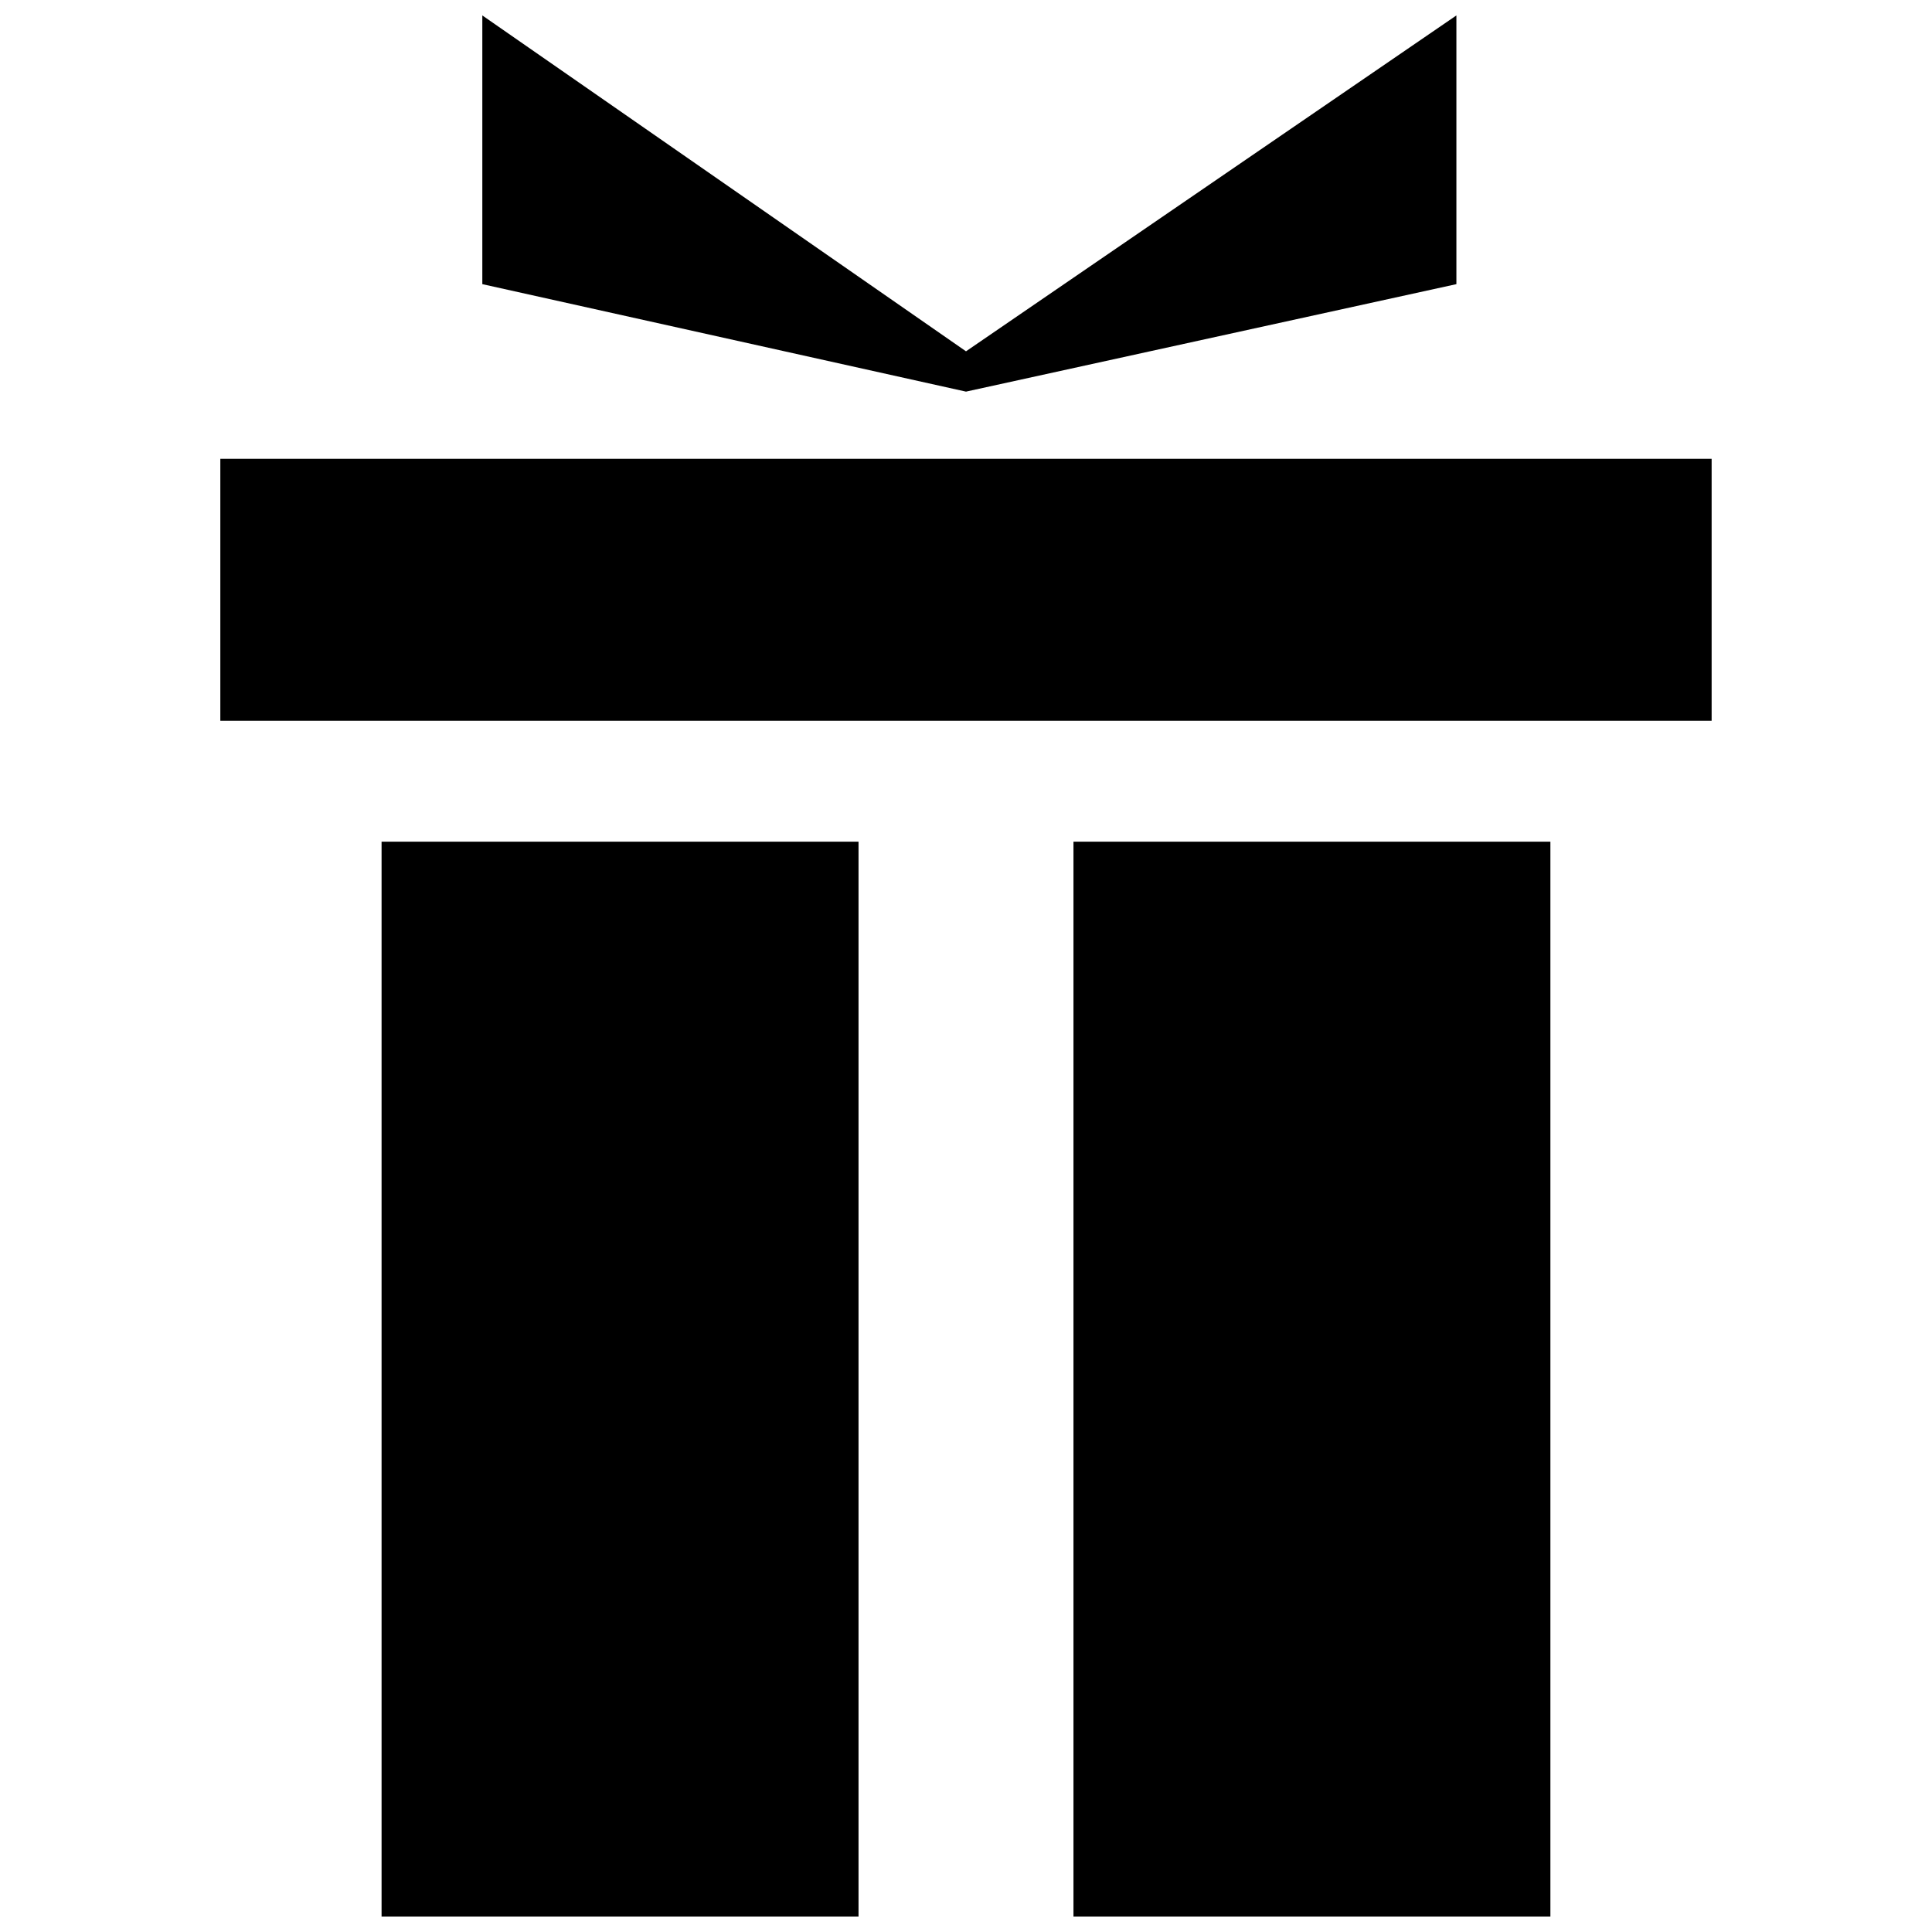
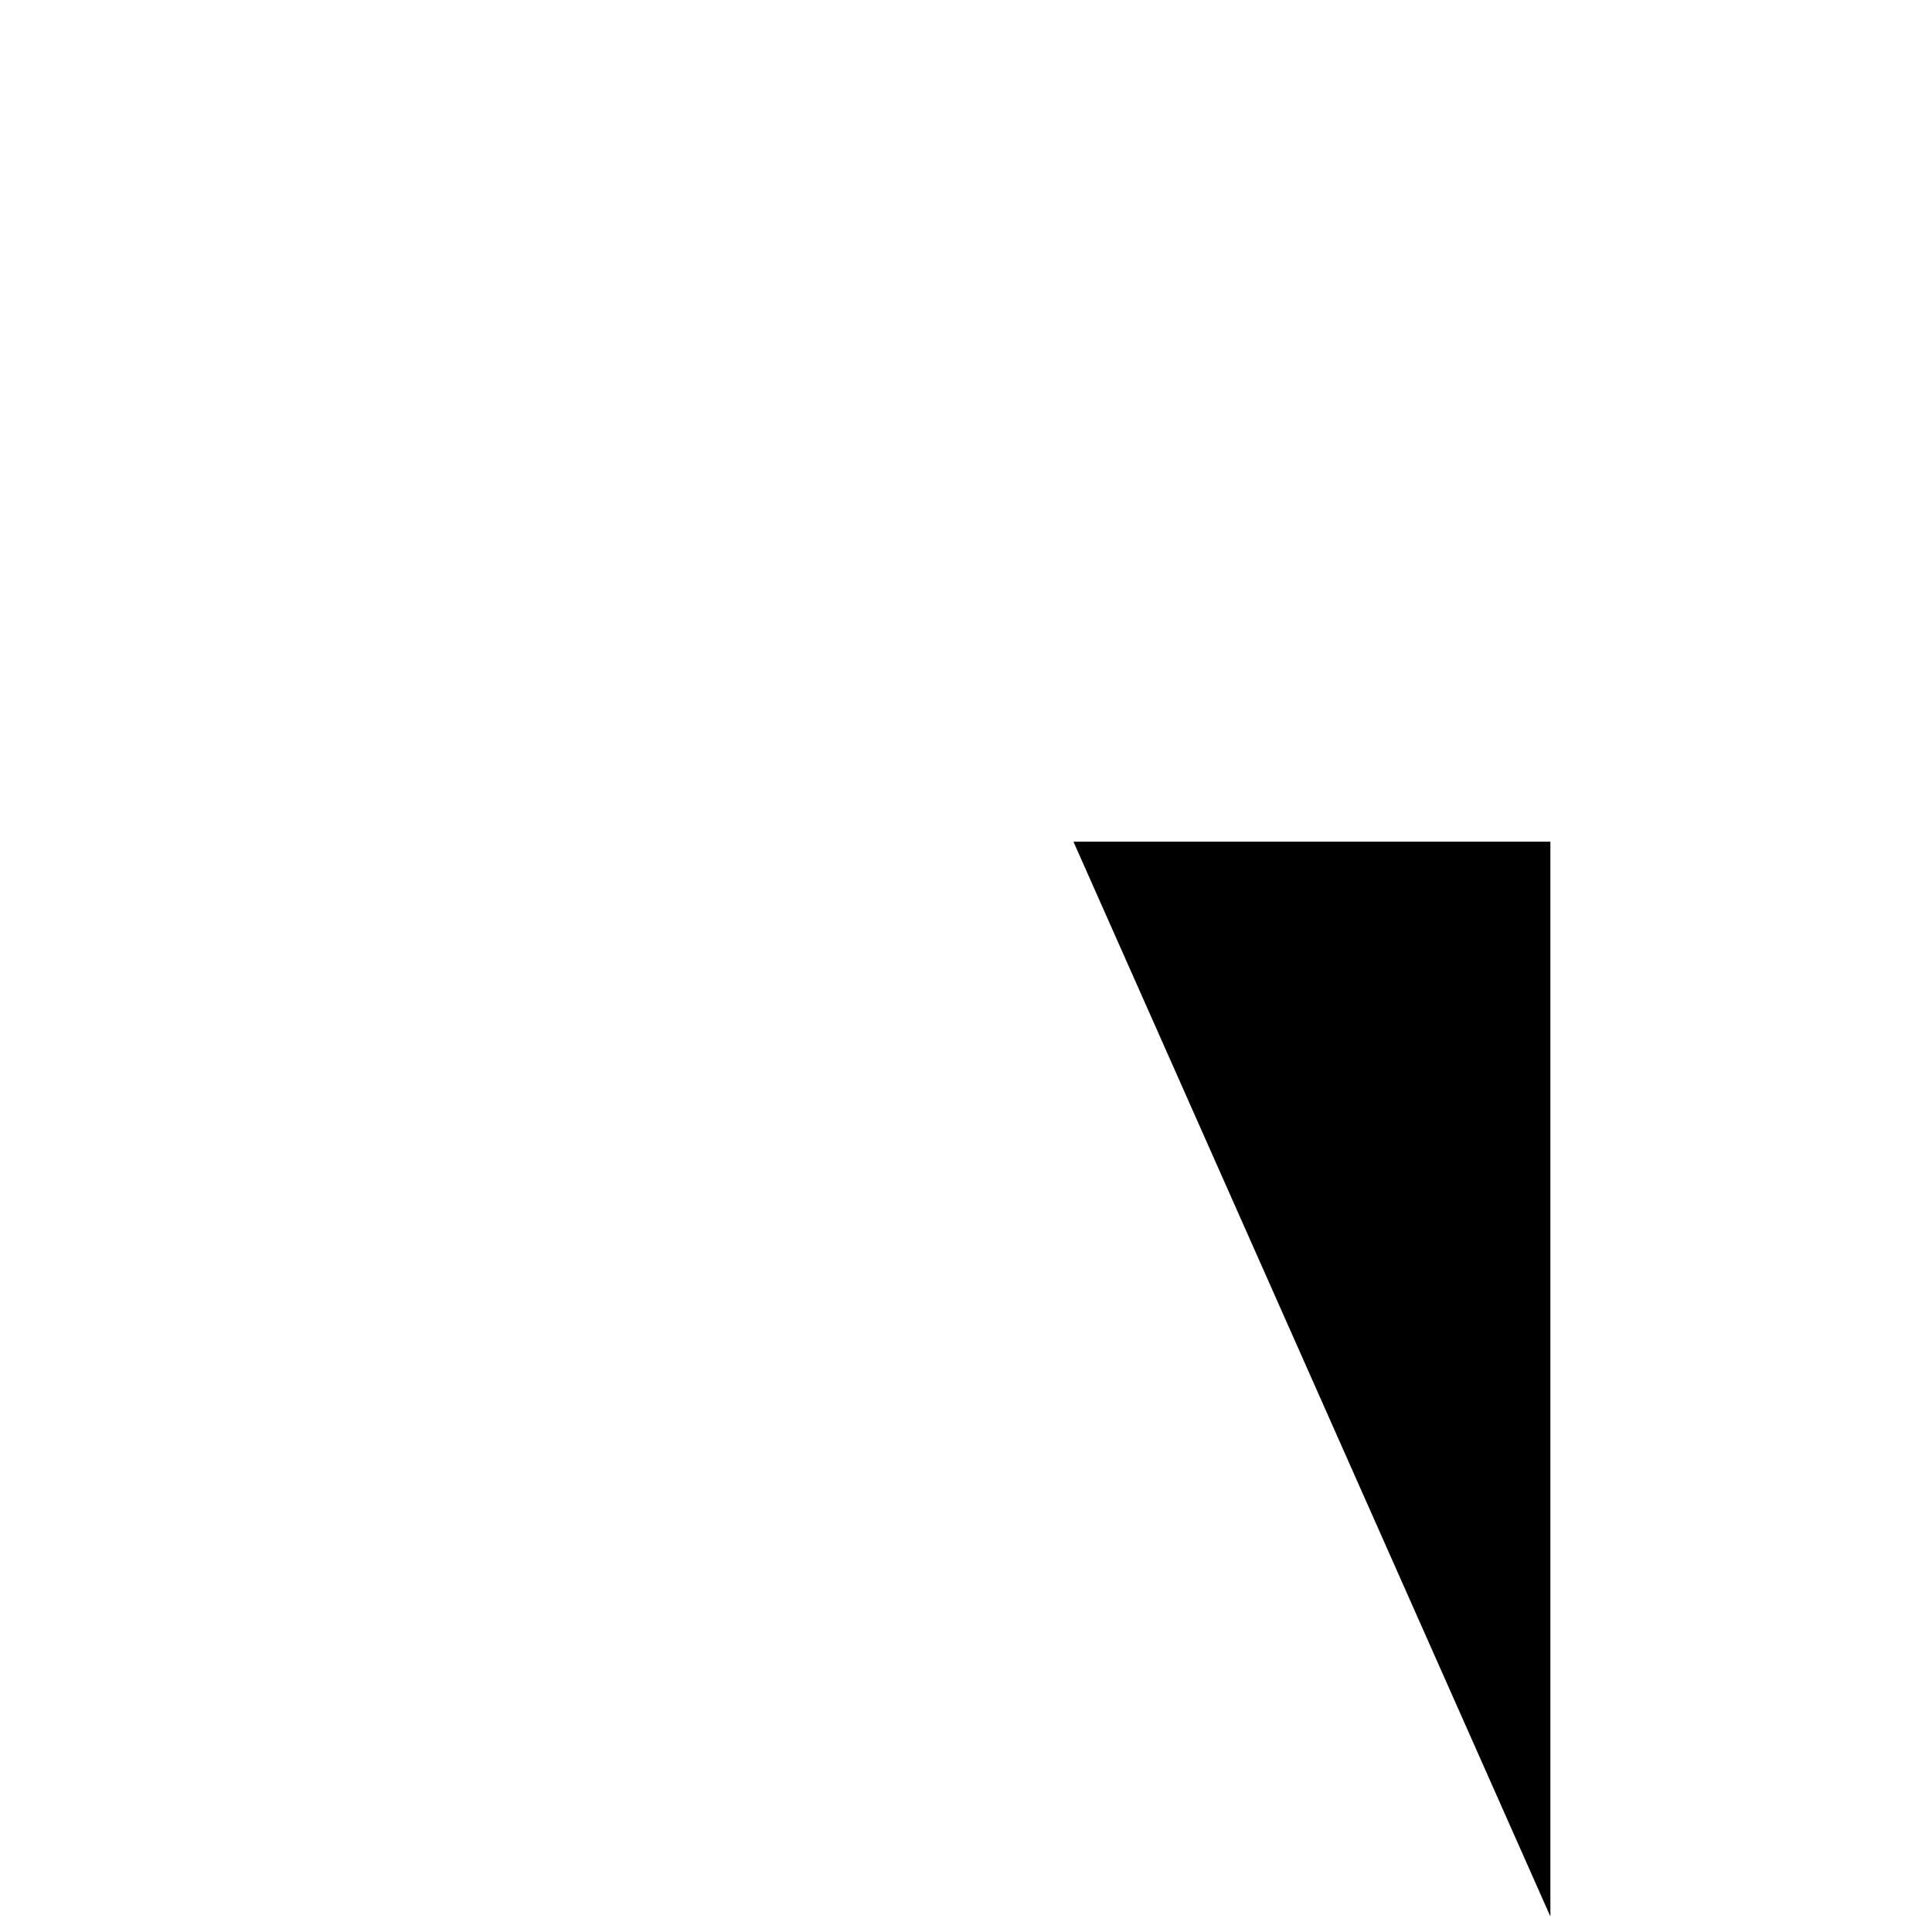
<svg xmlns="http://www.w3.org/2000/svg" width="800px" height="800px" version="1.1" viewBox="144 144 512 512">
  <defs>
    <clipPath id="c">
      <path d="m428 367h127v284.9h-127z" />
    </clipPath>
    <clipPath id="b">
      <path d="m271 148.09h259v99.906h-259z" />
    </clipPath>
    <clipPath id="a">
-       <path d="m245 367h127v284.9h-127z" />
-     </clipPath>
+       </clipPath>
  </defs>
  <g clip-path="url(#c)">
-     <path d="m428.48 367.06h126.39v284.84h-126.39z" fill-rule="evenodd" />
+     <path d="m428.48 367.06h126.39v284.84z" fill-rule="evenodd" />
  </g>
-   <path d="m202.39 265.59h395.21v69.43h-395.21z" fill-rule="evenodd" />
  <g clip-path="url(#b)">
-     <path d="m529.96 148.09v71.211l-129.96 28.484-128.18-28.484v-71.211l128.18 89.012z" fill-rule="evenodd" />
-   </g>
+     </g>
  <g clip-path="url(#a)">
    <path d="m245.12 367.06h126.4v284.84h-126.4z" fill-rule="evenodd" />
  </g>
</svg>